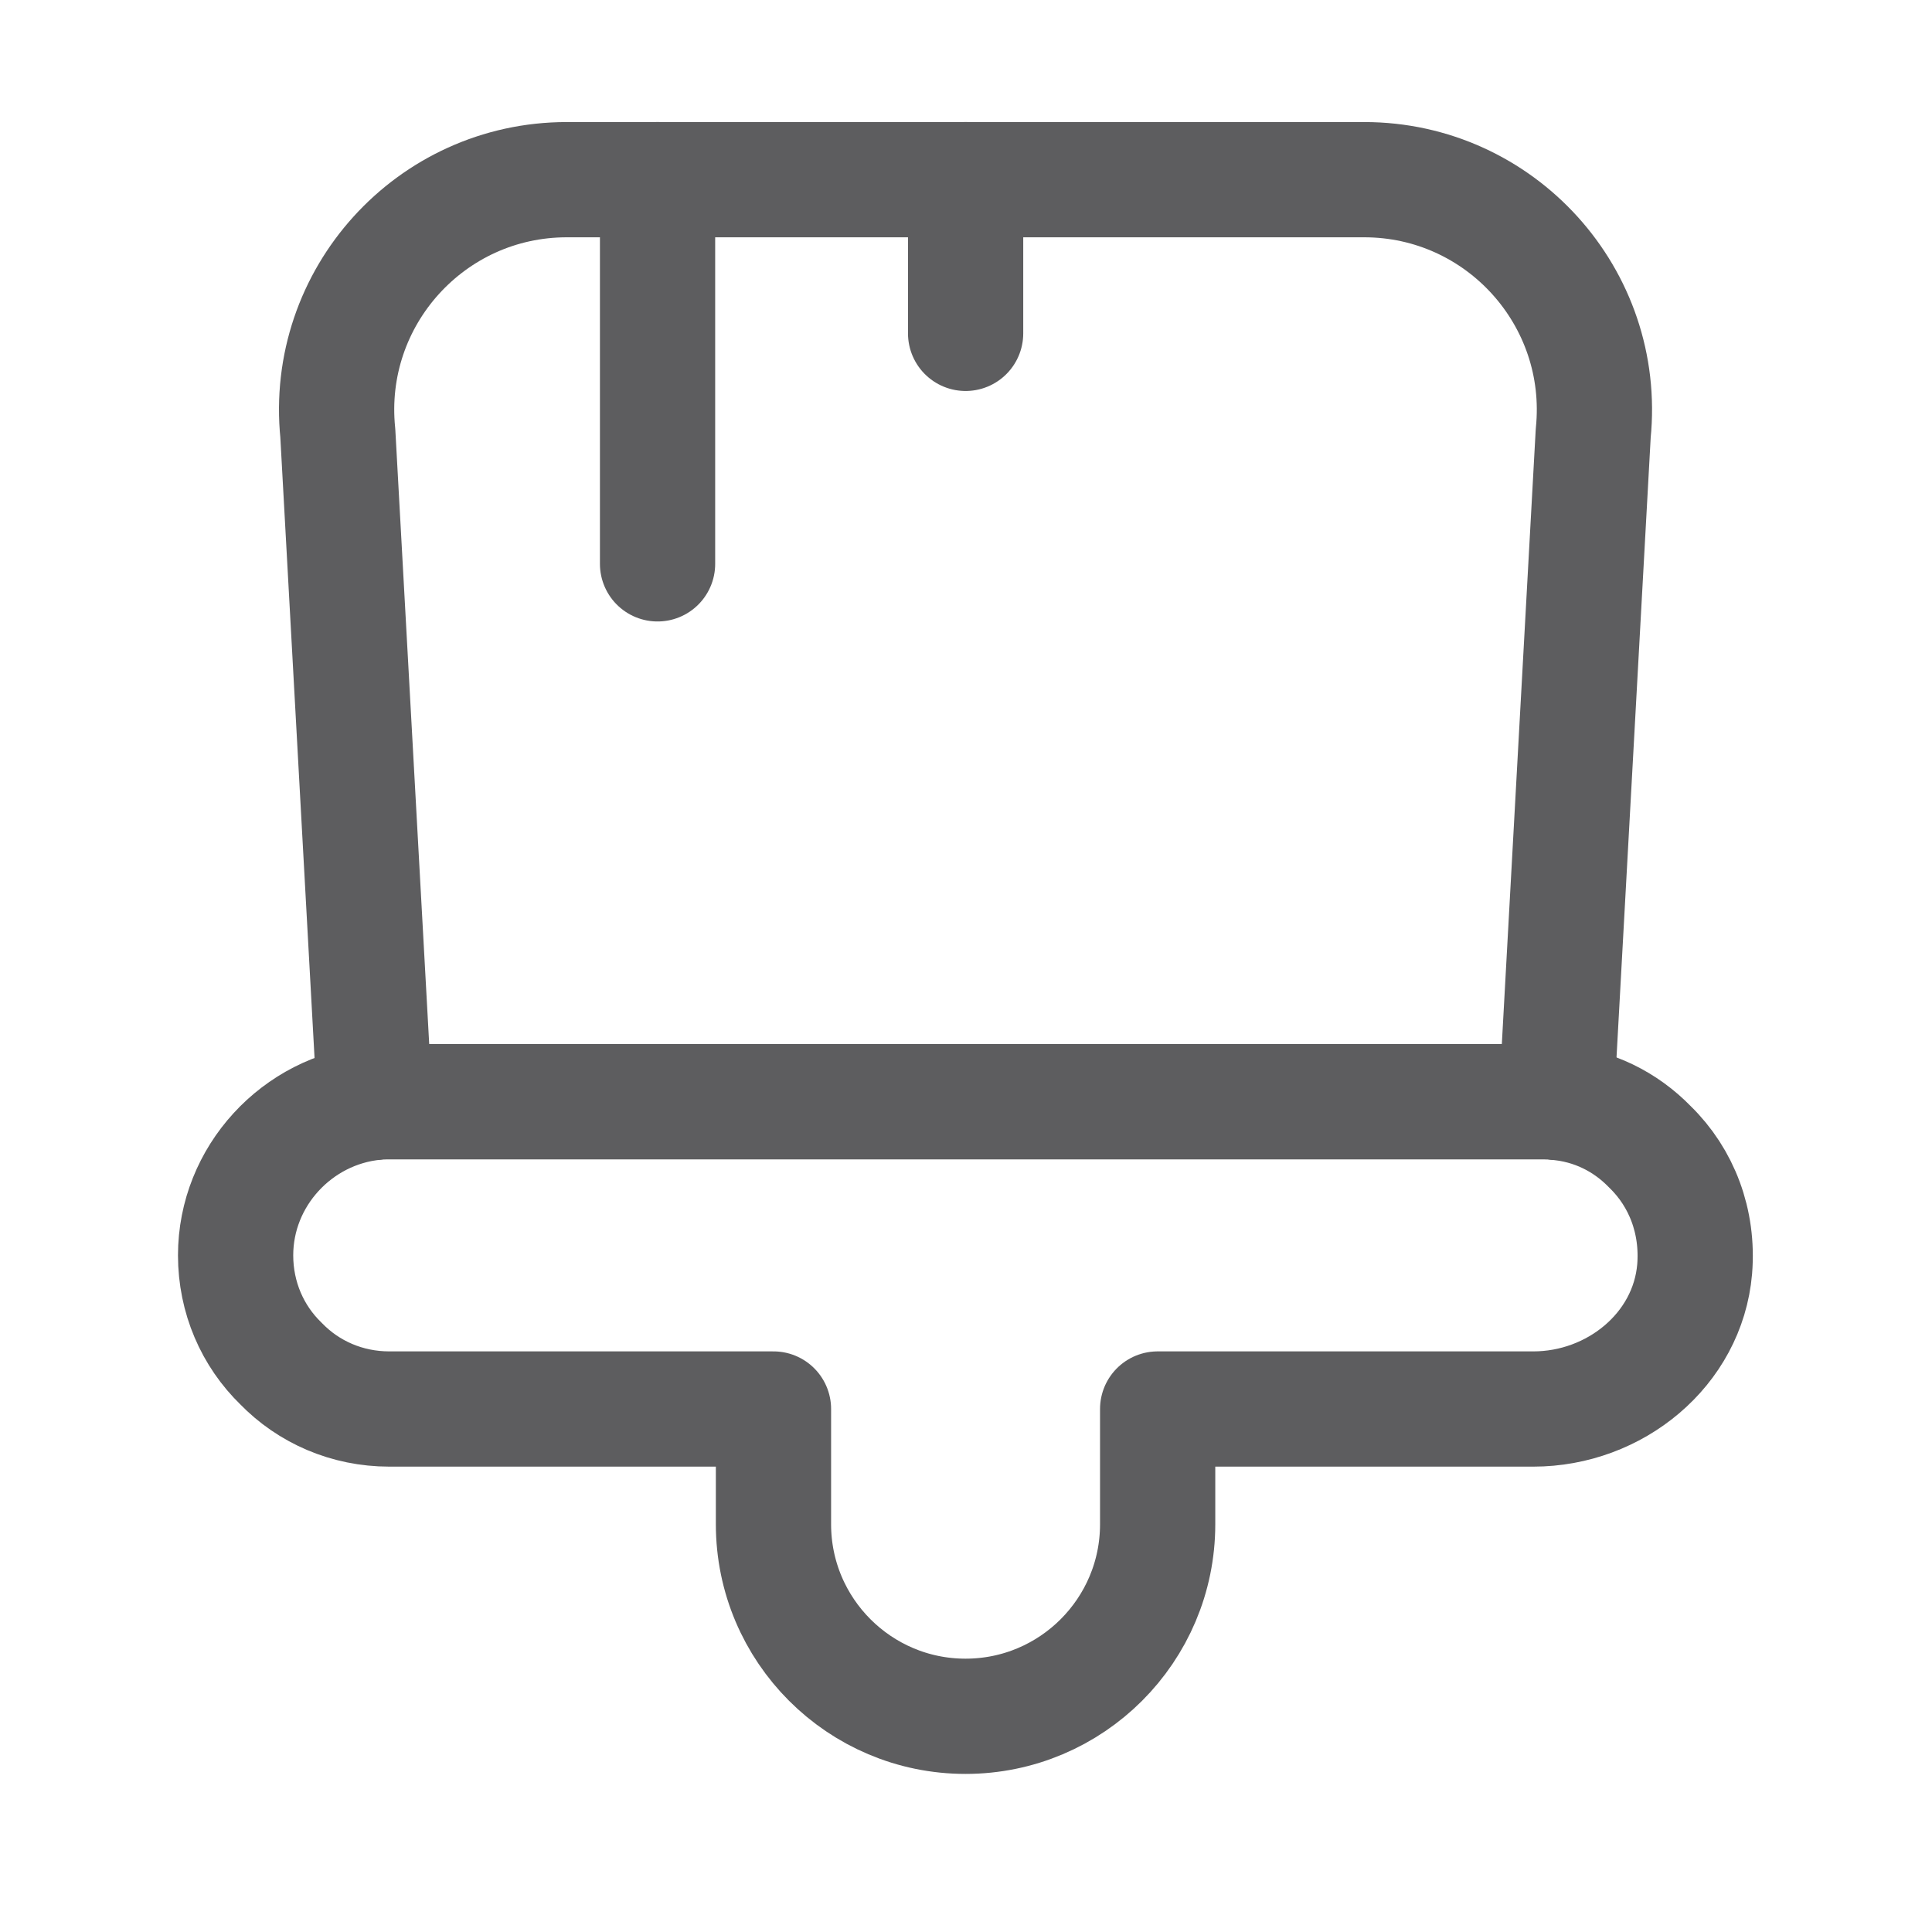
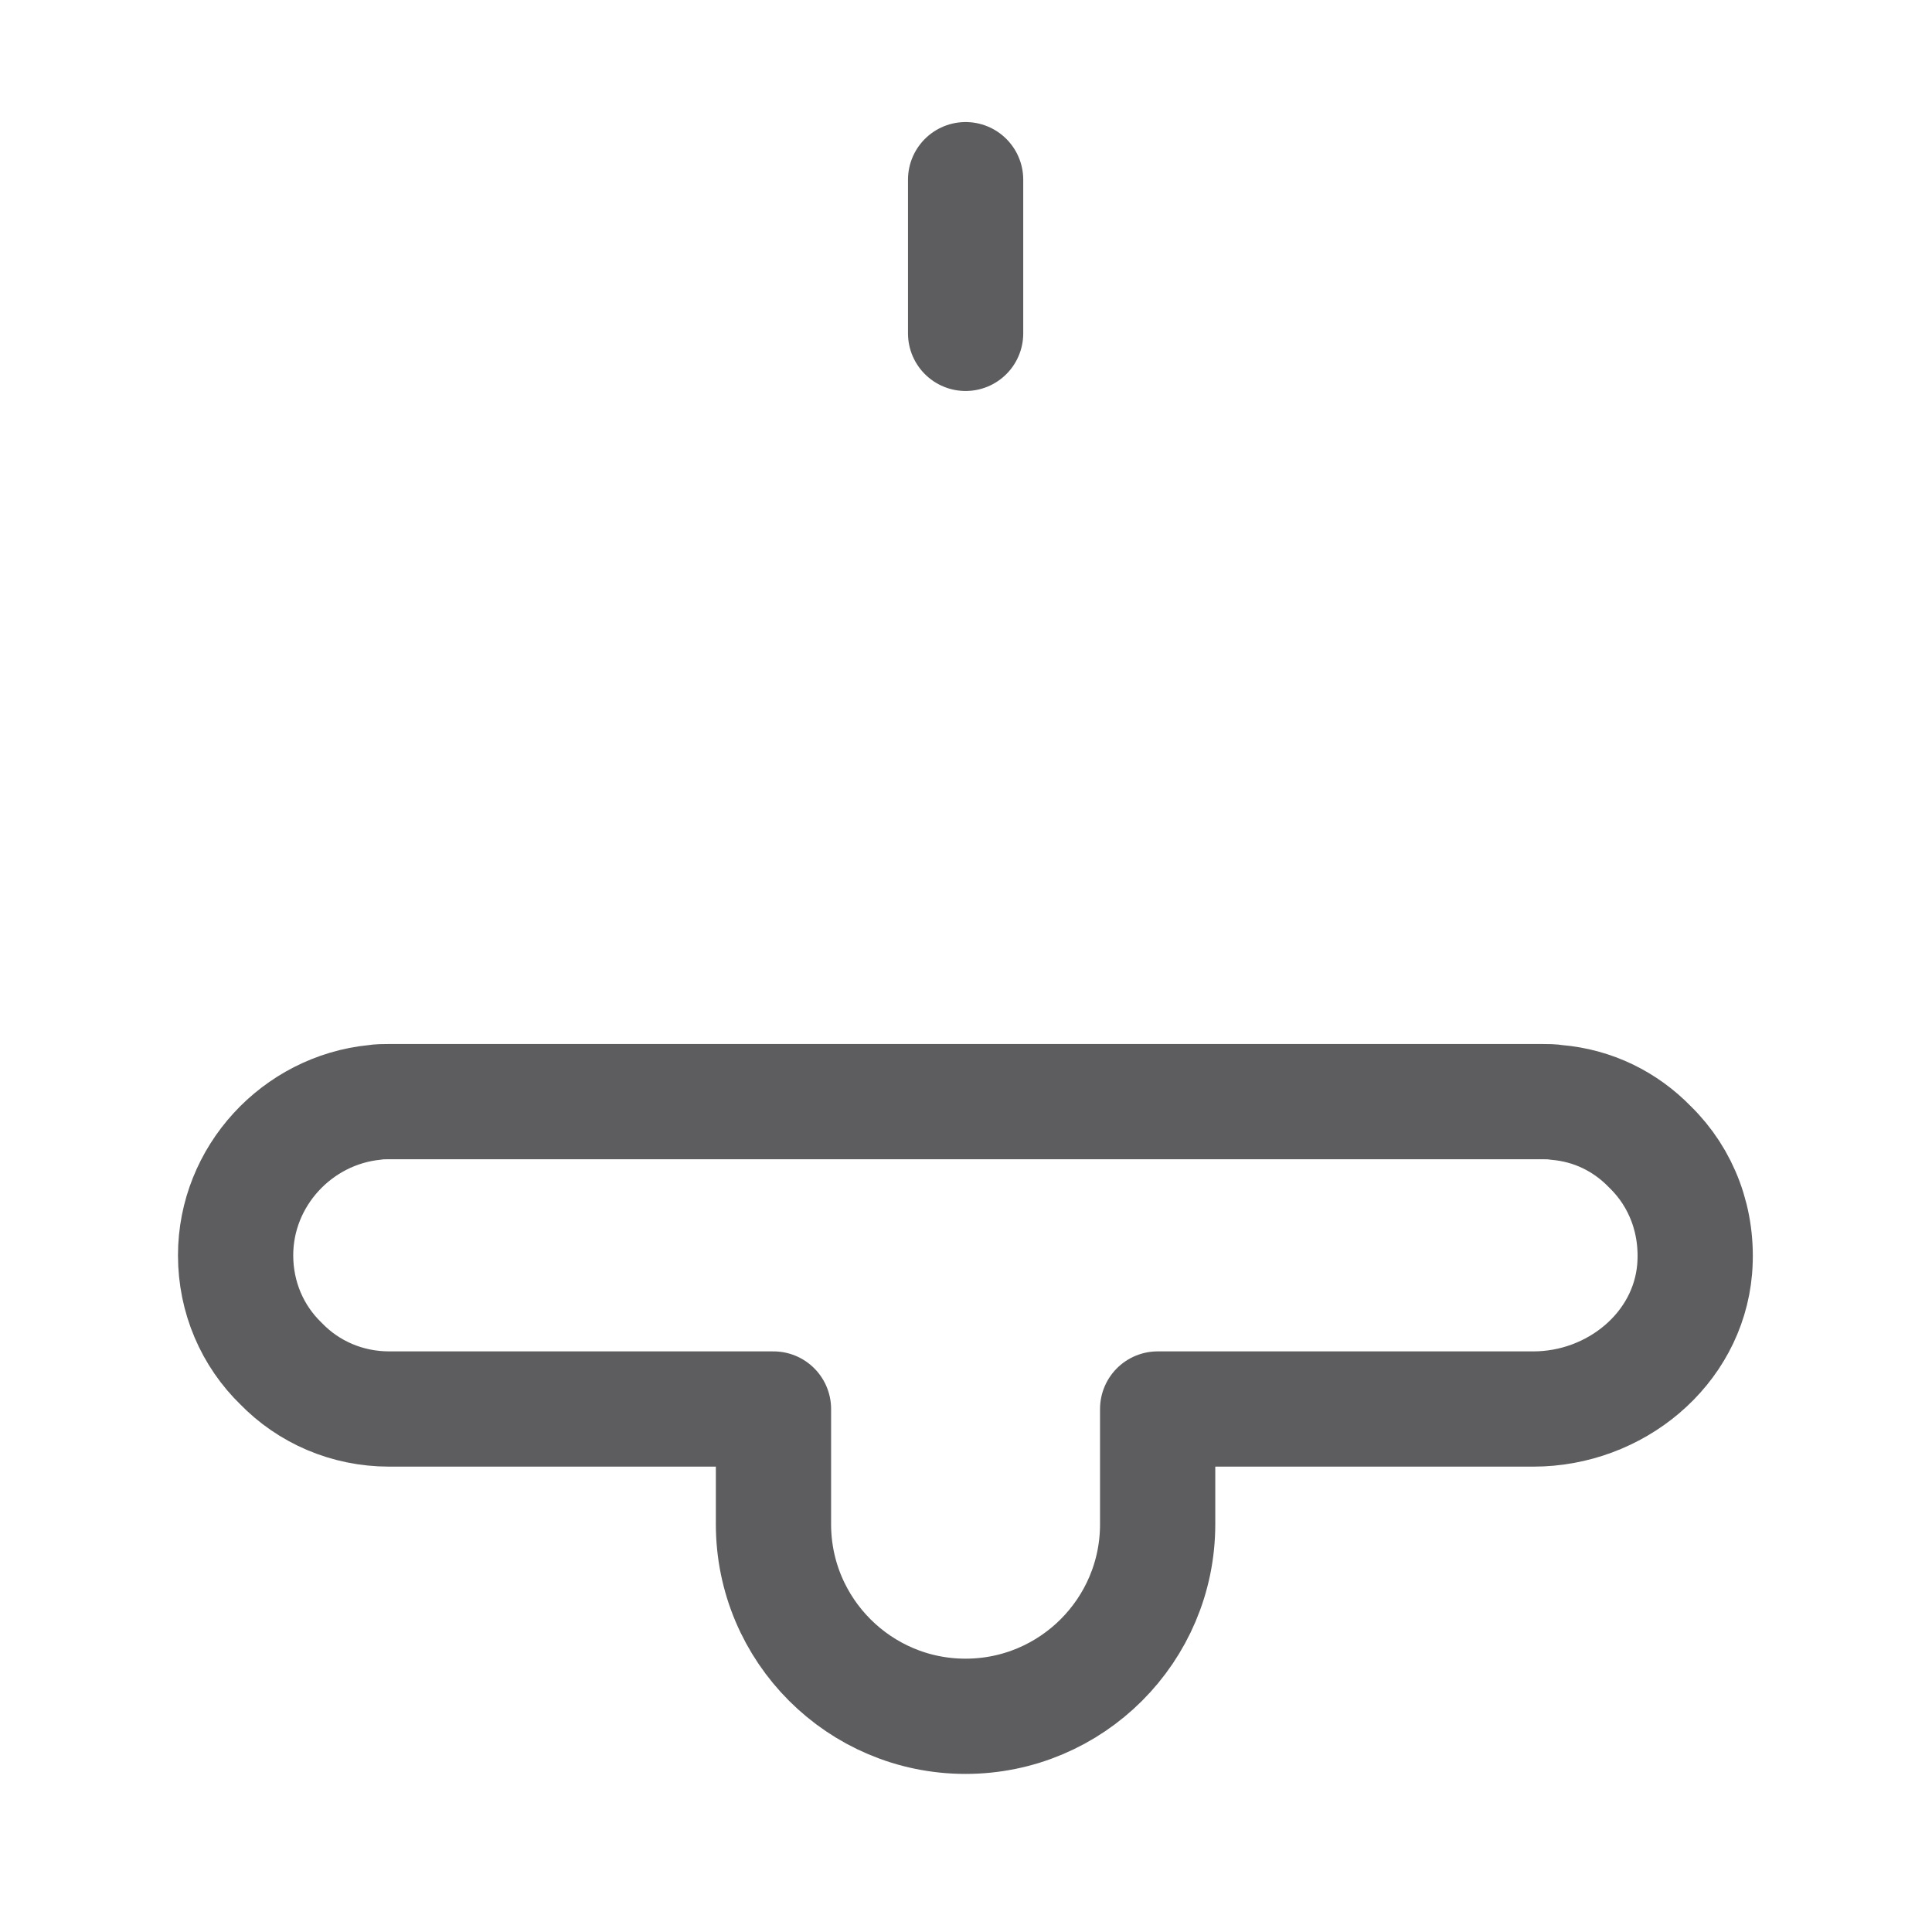
<svg xmlns="http://www.w3.org/2000/svg" width="20" height="20" viewBox="0 0 20 20" fill="none">
  <g clip-path="url(#clip0_2367_3645)">
    <path d="M8.007 15.779V14.586H4.03C3.593 14.586 3.195 14.411 2.909 14.116C2.614 13.83 2.439 13.432 2.439 12.995C2.439 12.176 3.076 11.492 3.879 11.412C3.927 11.404 3.974 11.404 4.03 11.404H15.96C16.016 11.404 16.064 11.404 16.111 11.412C16.493 11.444 16.827 11.611 17.082 11.874C17.408 12.192 17.583 12.645 17.543 13.138C17.471 13.973 16.716 14.586 15.873 14.586H11.984V15.779C11.984 16.876 11.093 17.767 9.995 17.767C8.898 17.767 8.007 16.876 8.007 15.779Z" stroke="#5D5D5F" stroke-width="1.193" stroke-linecap="round" stroke-linejoin="round" />
-     <path d="M16.493 4.485L16.111 11.412C16.063 11.405 16.016 11.405 15.96 11.405H4.03C3.974 11.405 3.926 11.405 3.879 11.412L3.497 4.485C3.354 3.077 4.459 1.86 5.867 1.86H14.123C15.53 1.86 16.636 3.077 16.493 4.485Z" stroke="#5D5D5F" stroke-width="1.193" stroke-linecap="round" stroke-linejoin="round" />
-     <path d="M6.807 1.86V5.837" stroke="#5D5D5F" stroke-width="1.193" stroke-linecap="round" stroke-linejoin="round" />
    <path d="M9.996 1.86V3.451" stroke="#5D5D5F" stroke-width="1.193" stroke-linecap="round" stroke-linejoin="round" />
  </g>
  <defs>
    <clipPath id="clip0_2367_3645">
      <rect width="19.088" height="19.088" fill="white" transform="translate(0.451 0.27)" />
    </clipPath>
  </defs>
</svg>